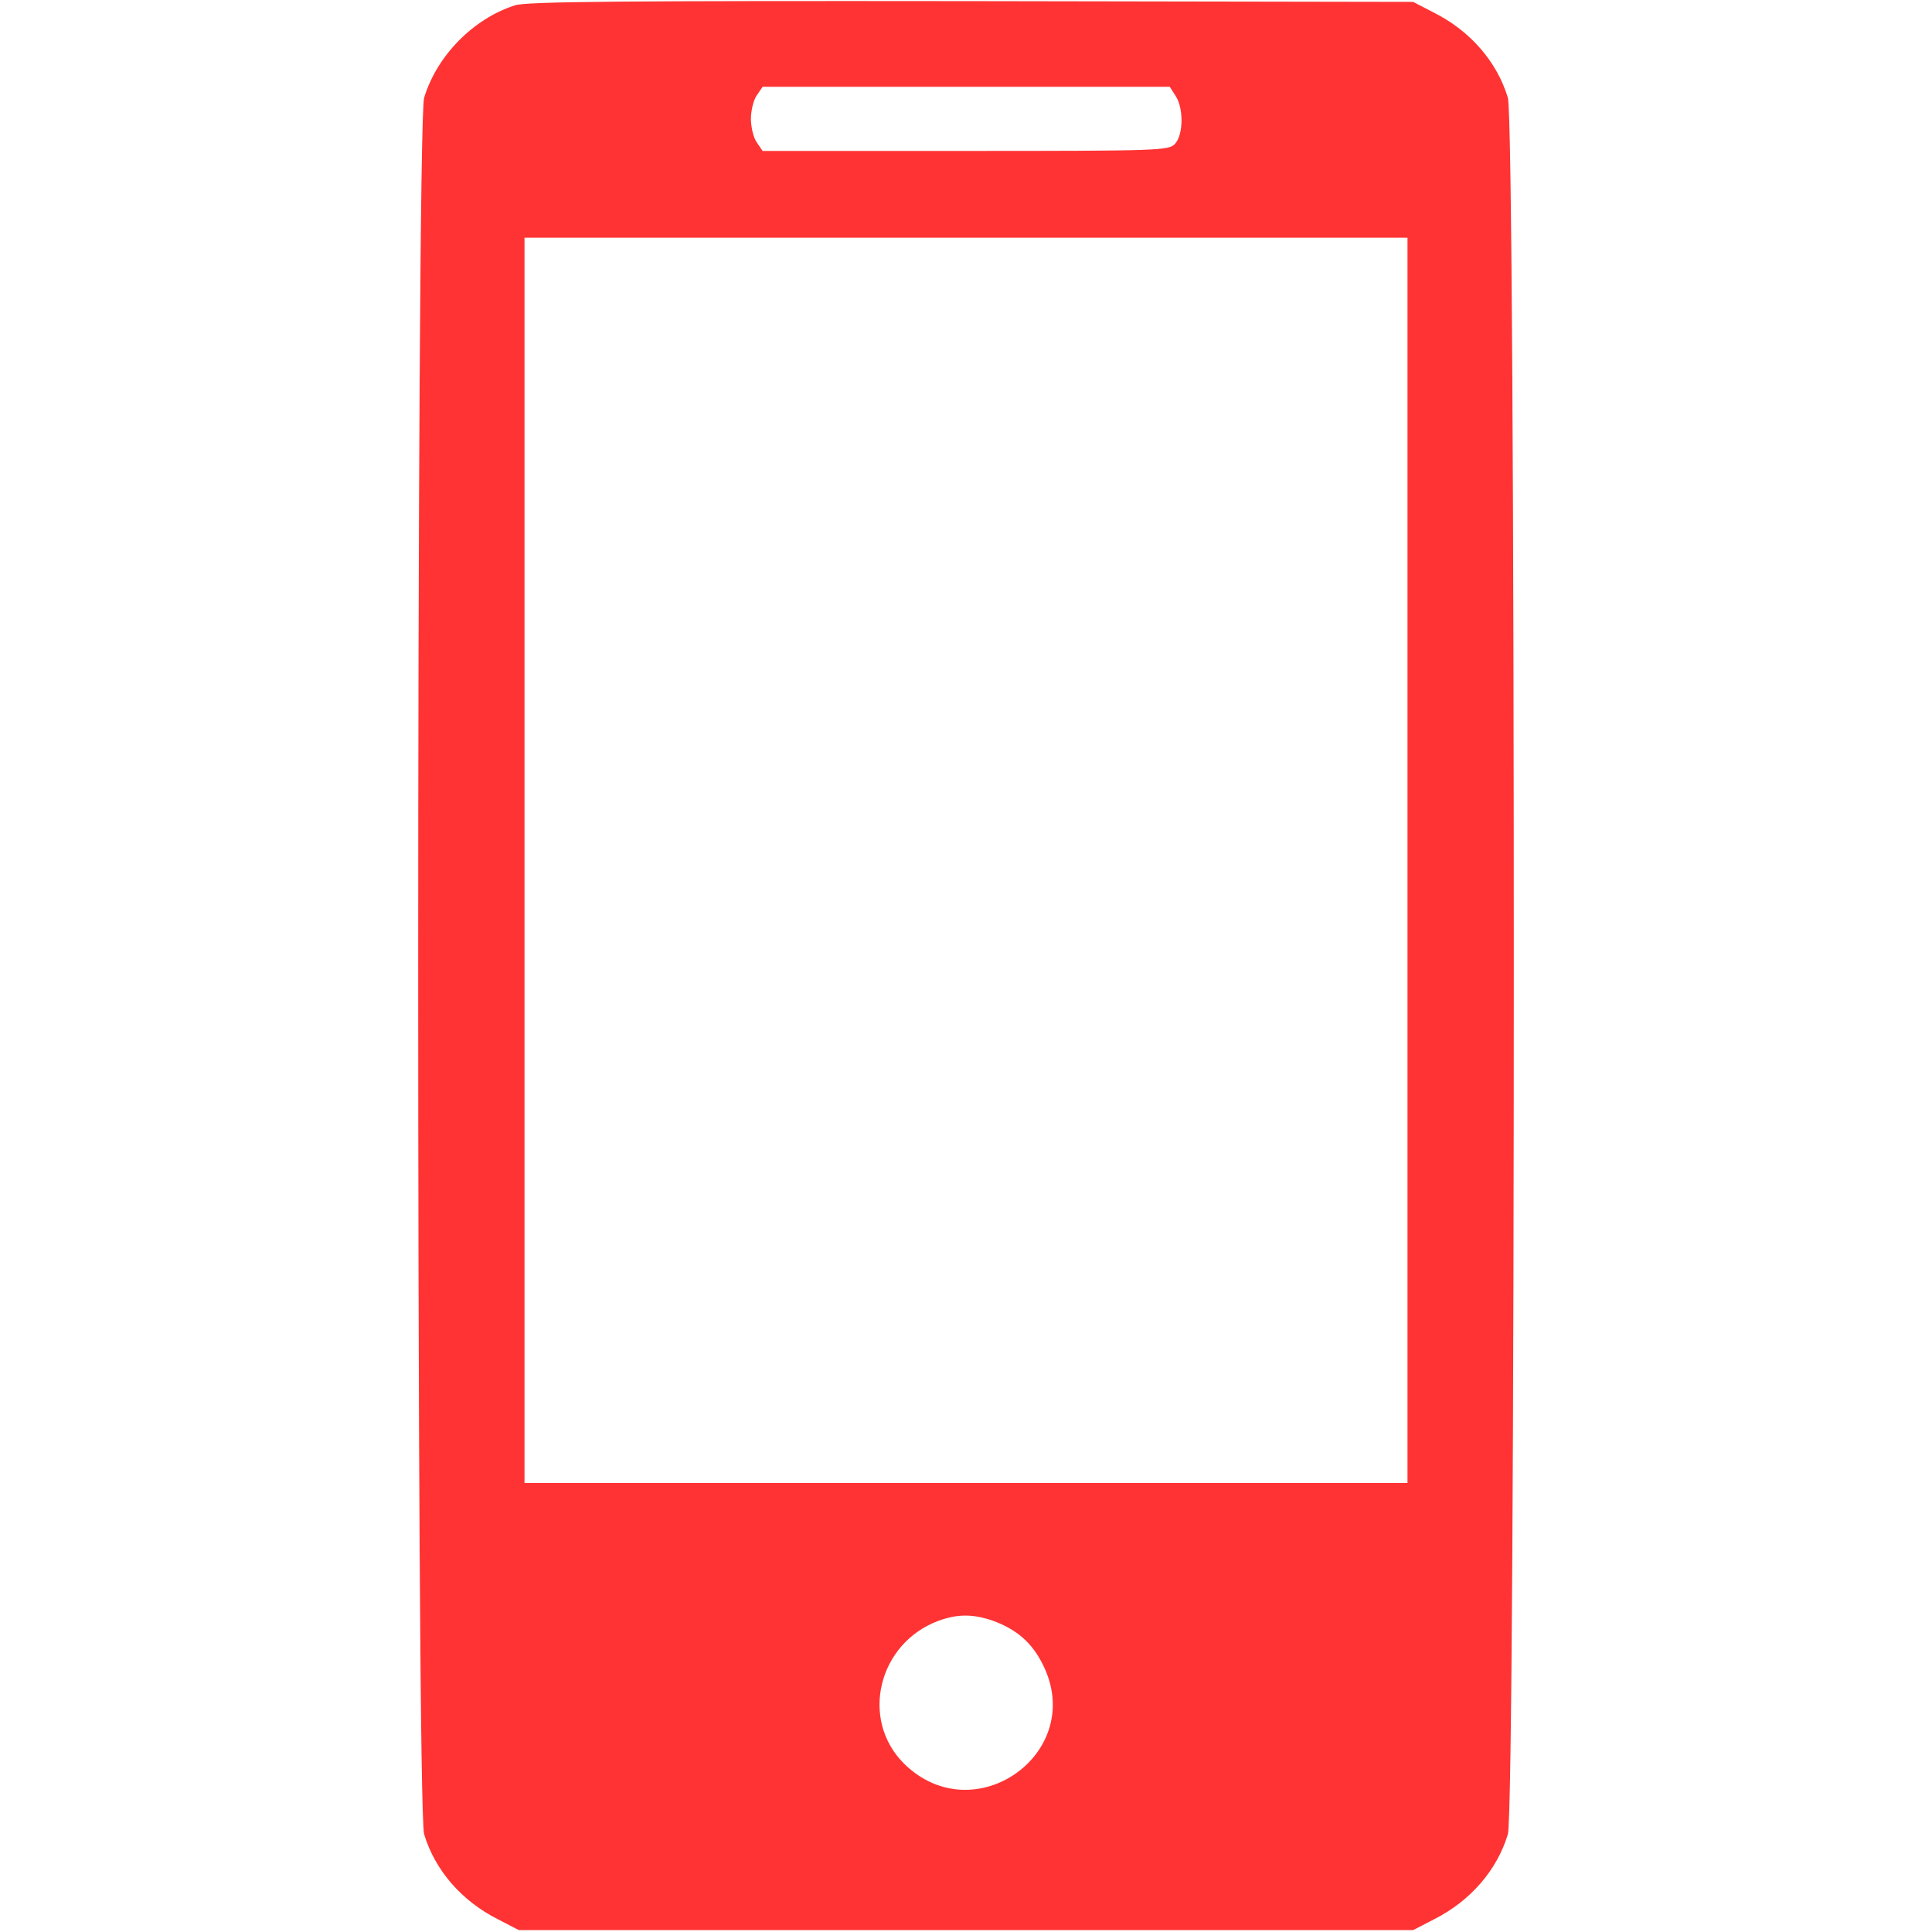
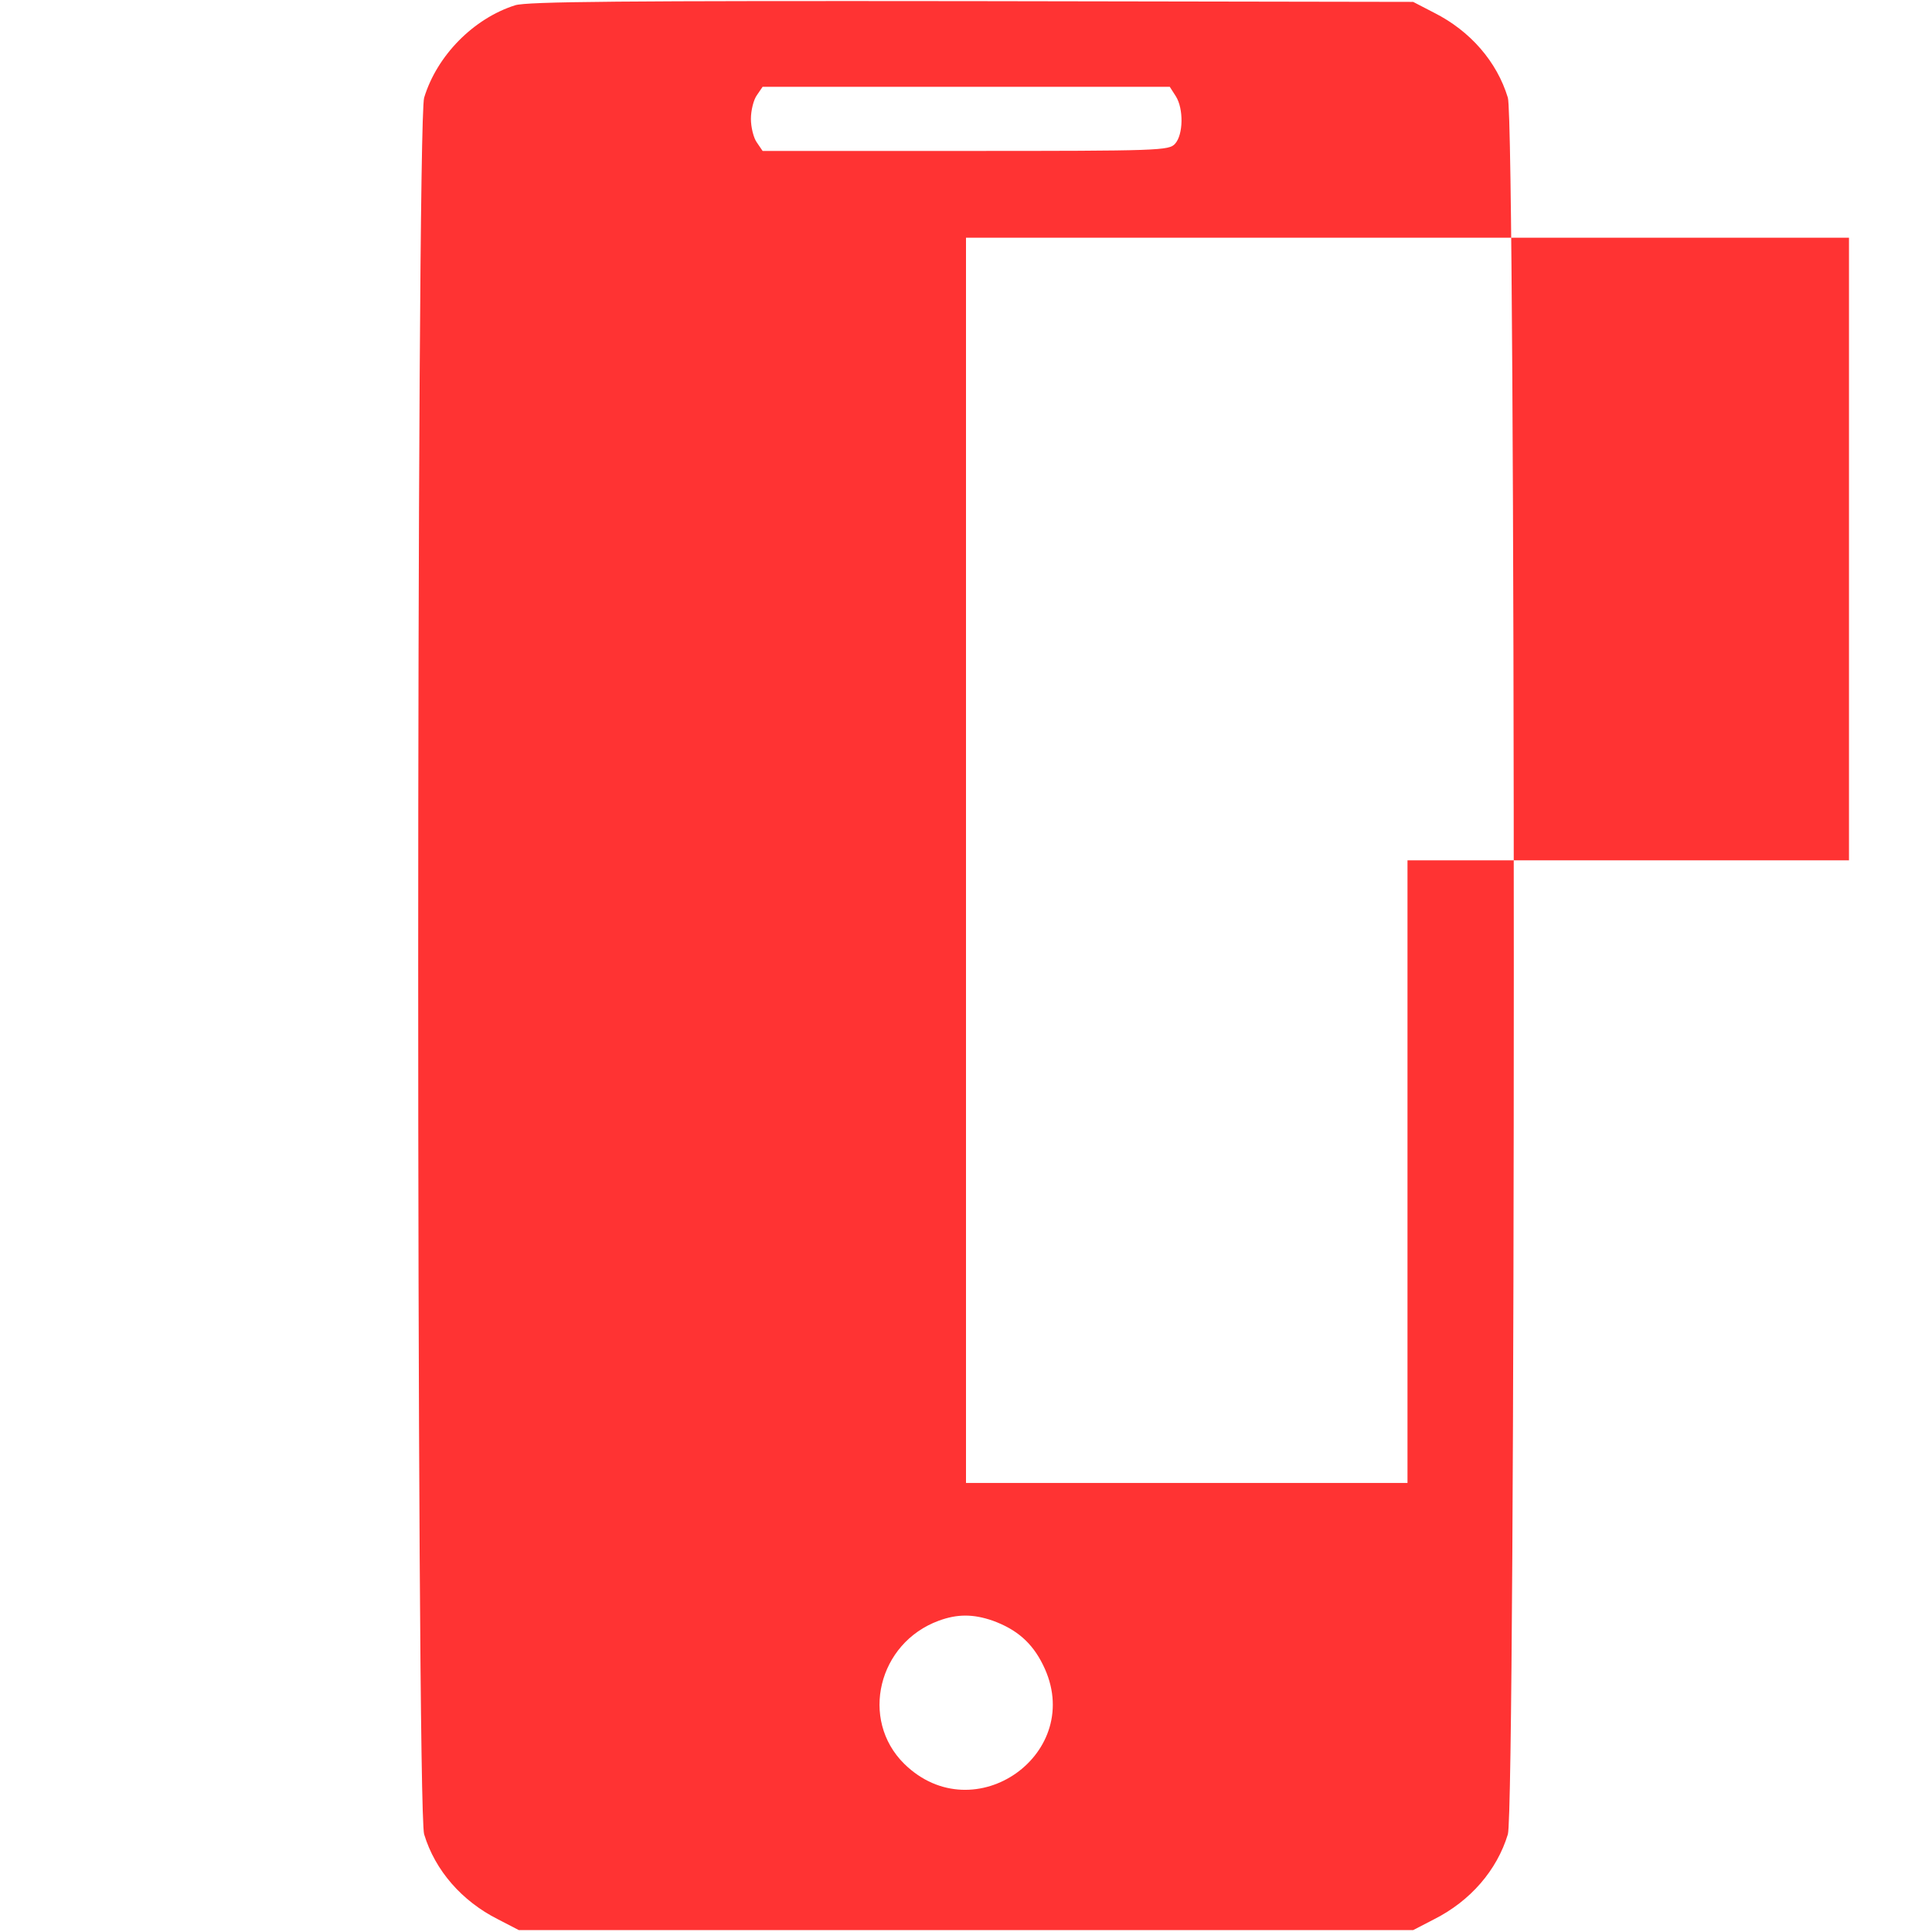
<svg xmlns="http://www.w3.org/2000/svg" version="1.1" id="Capa_1" x="0px" y="0px" viewBox="0 0 512 512" style="enable-background:new 0 0 512 512;" xml:space="preserve">
  <style type="text/css">
	.st0{fill:#FF3333;}
</style>
  <g transform="translate(0,512) scale(0.1,-0.1)">
-     <path class="st0" d="M1365,5106c-110-35-207-133-241-245c-21-69-21-4533,0-4602c29-96,100-177,195-225l56-29h1185h1185l56,29   c95,48,166,129,195,225c21,69,21,4533,0,4602c-29,96-100,177-195,225l-56,29l-1170,2C1654,5118,1396,5116,1365,5106z M3116,4865   c21-33,20-102-2-126c-16-18-40-19-555-19h-538l-15,22c-9,12-16,41-16,63s7,51,16,63l15,22h539h540L3116,4865z M3730,2840V1190H2560   H1390v1650v1650h1170h1170V2840z M2631,825c63-23,104-58,133-117c116-233-182-445-368-262c-118,117-69,320,92,379   C2537,843,2579,843,2631,825z" />
+     <path class="st0" d="M1365,5106c-110-35-207-133-241-245c-21-69-21-4533,0-4602c29-96,100-177,195-225l56-29h1185h1185l56,29   c95,48,166,129,195,225c21,69,21,4533,0,4602c-29,96-100,177-195,225l-56,29l-1170,2C1654,5118,1396,5116,1365,5106z M3116,4865   c21-33,20-102-2-126c-16-18-40-19-555-19h-538l-15,22c-9,12-16,41-16,63s7,51,16,63l15,22h539h540L3116,4865z M3730,2840V1190H2560   v1650v1650h1170h1170V2840z M2631,825c63-23,104-58,133-117c116-233-182-445-368-262c-118,117-69,320,92,379   C2537,843,2579,843,2631,825z" />
  </g>
</svg>